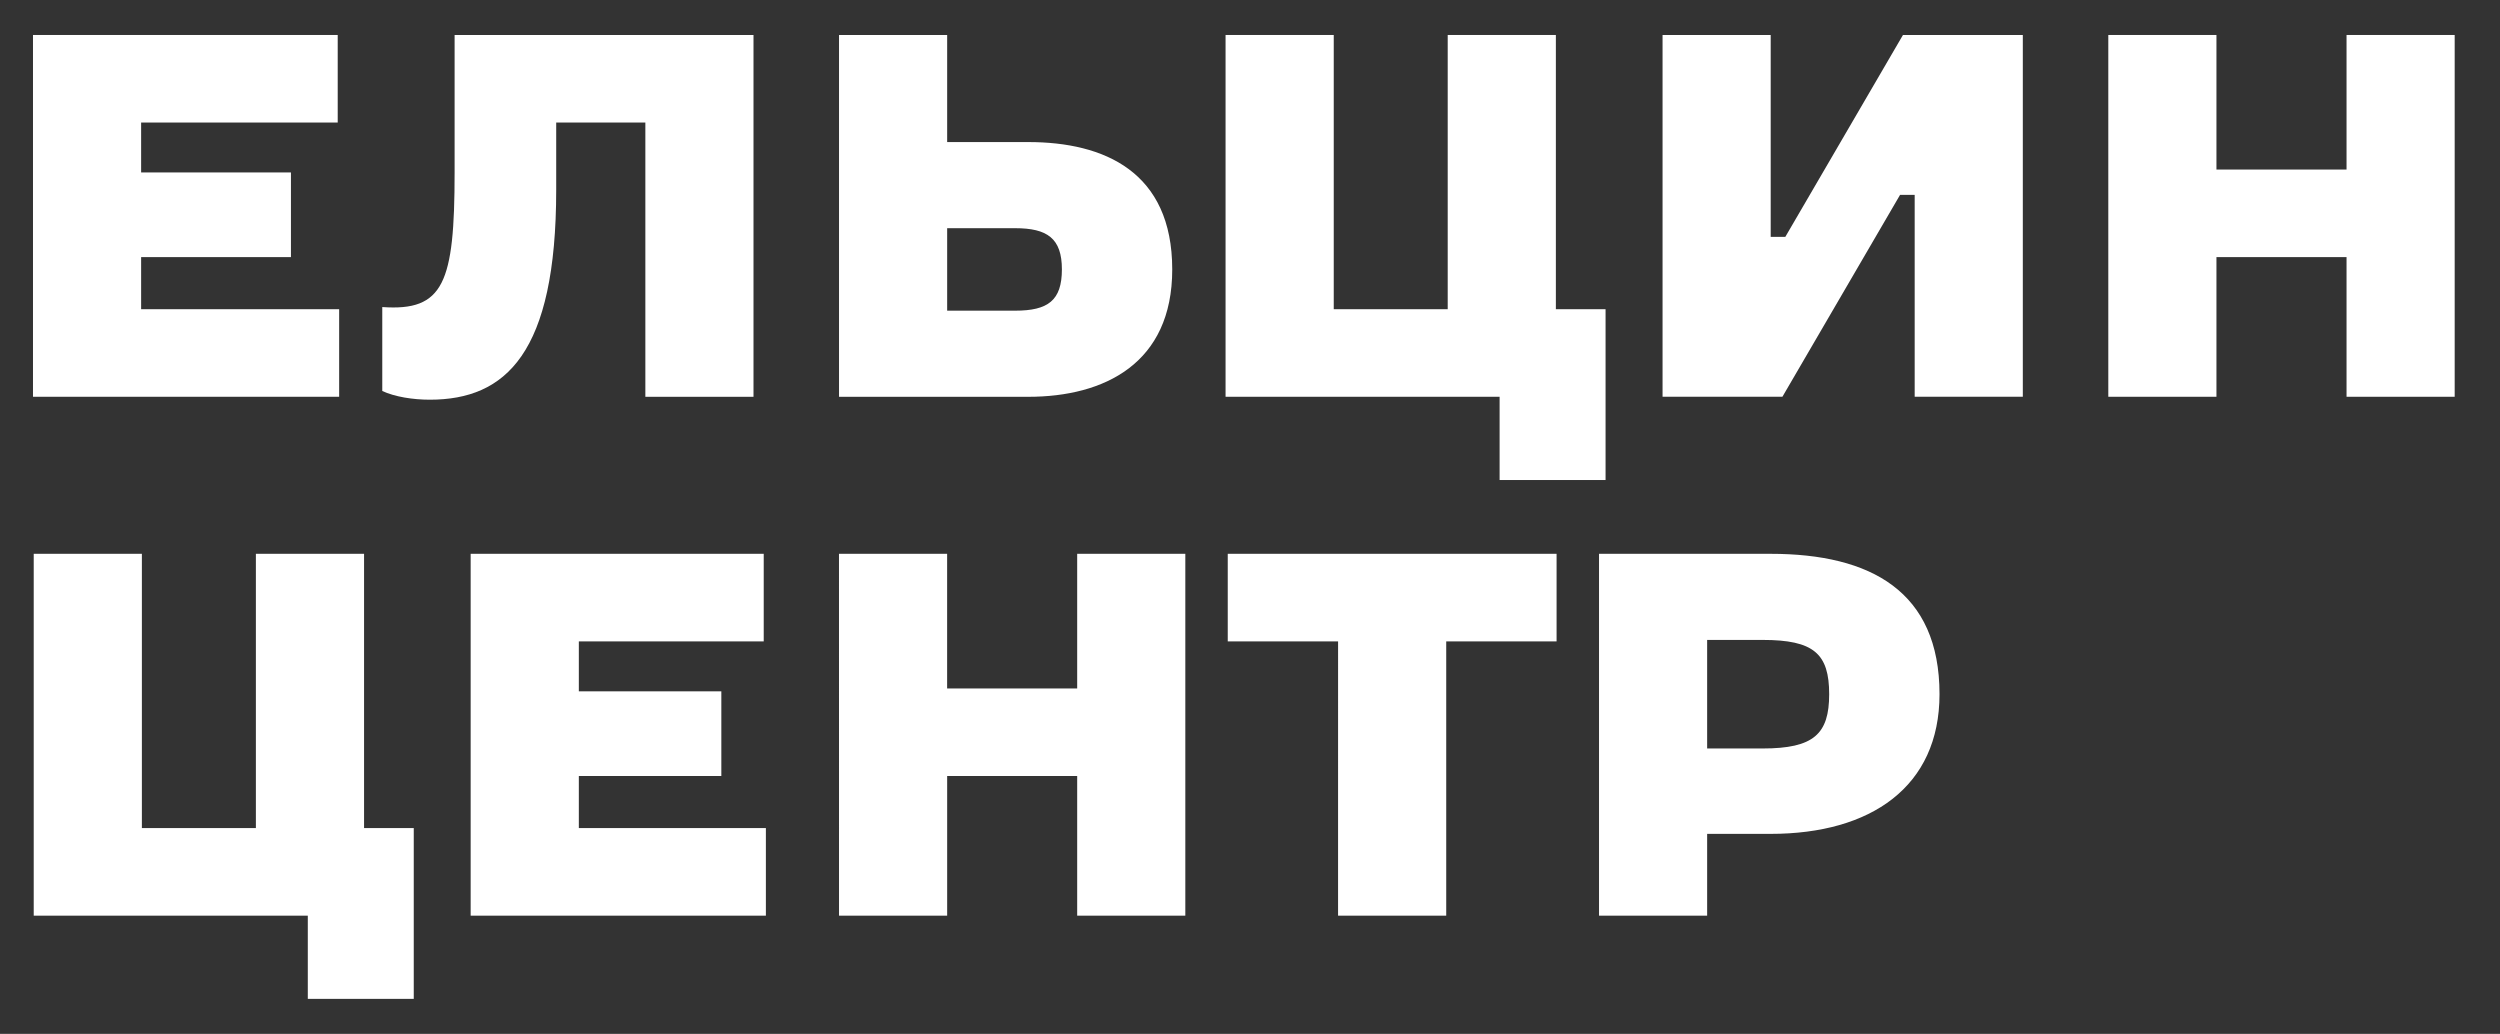
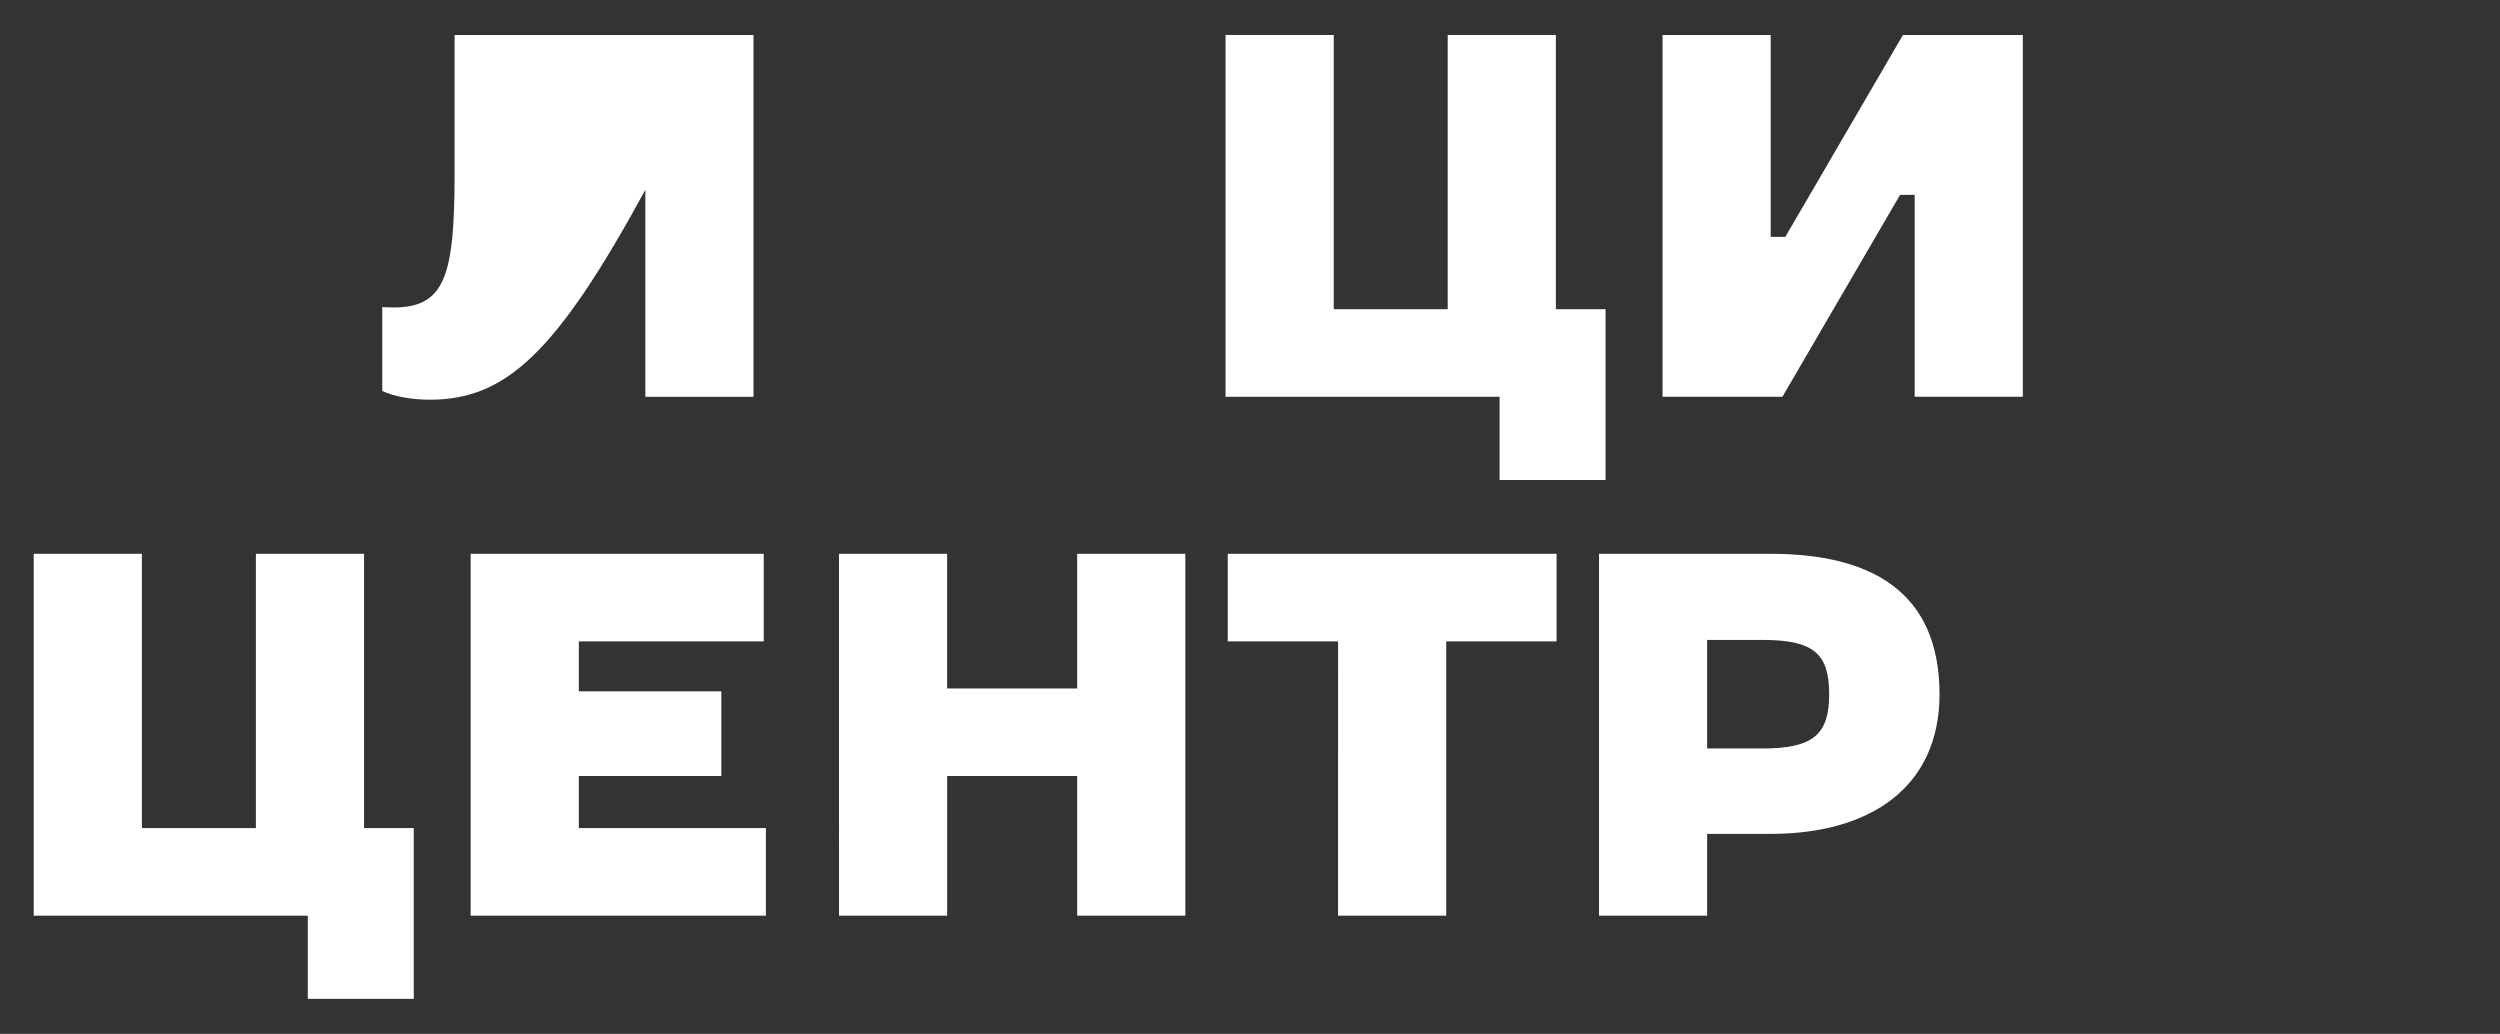
<svg xmlns="http://www.w3.org/2000/svg" width="133" height="55" viewBox="0 0 133 55" fill="none">
  <rect x="0" y="0" width="133" height="55" fill="#333333" stroke="none" />
  <g clip-path="url(#clip0_308_1603)">
-     <path d="M1.755 1.861H17.966V6.519H7.508V9.174H15.478V13.678H7.508V16.45H18.043V21.108H1.755V1.861Z" fill="white" />
-     <path d="M112.162 1.861H117.915V9.02H124.836V1.861H130.589V21.108H124.836V13.678H117.915V21.108H112.162V1.861Z" fill="white" />
    <path d="M79.779 21.108H65.2V1.861H70.955V16.45H77.018V1.861H82.772V16.45H85.416V25.537H79.779V21.108Z" fill="white" />
-     <path d="M54.704 7.558H50.389V1.861H44.636V21.11H54.705C58.748 21.11 62.363 19.34 62.363 14.334C62.362 9.137 58.746 7.558 54.704 7.558ZM54.004 16.528H50.389V12.14H54.004C55.715 12.14 56.493 12.678 56.493 14.334C56.491 15.989 55.753 16.528 54.004 16.528Z" fill="white" />
    <path d="M88.448 1.861H94.201V12.601H94.979L101.238 1.861H107.614V21.108H101.861V10.368H101.083L94.824 21.108H88.448V1.861Z" fill="white" />
-     <path d="M20.337 16.335C23.603 16.567 24.185 15.065 24.185 9.174V1.861H40.086V21.11H34.333V6.519H29.59V10.099C29.59 18.799 26.907 21.264 22.864 21.264C21.971 21.264 20.999 21.11 20.337 20.801V16.335Z" fill="white" />
+     <path d="M20.337 16.335C23.603 16.567 24.185 15.065 24.185 9.174V1.861H40.086V21.11H34.333V6.519V10.099C29.59 18.799 26.907 21.264 22.864 21.264C21.971 21.264 20.999 21.11 20.337 20.801V16.335Z" fill="white" />
    <path d="M97.312 36.932C97.312 34.777 96.495 34.044 93.775 34.044H90.82V39.819H93.775C96.495 39.819 97.312 39.048 97.312 36.932ZM103.182 36.932C103.182 41.86 99.527 44.362 94.203 44.362H90.82V48.712H85.068V29.463H94.204C99.527 29.463 103.182 31.465 103.182 36.932ZM25.041 29.463H40.63V34.122H30.794V36.778H38.375V41.283H30.794V44.054H40.745V48.712H25.039V29.463H25.041ZM16.371 48.712H1.794V29.463H7.548V44.054H13.613V29.463H19.368V44.054H22.012V53.139H16.375V48.712H16.371ZM71.186 34.122H65.316V29.463H82.81V34.122H76.939V48.712H71.185L71.186 34.122ZM44.634 29.463H50.387V36.625H57.306V29.463H63.059V48.712H57.306V41.283H50.389V48.712H44.636L44.634 29.463Z" fill="white" />
  </g>
  <defs>
    <clipPath id="clip0_308_1603">
      <rect width="132.344" height="55" fill="white" />
    </clipPath>
  </defs>
</svg>